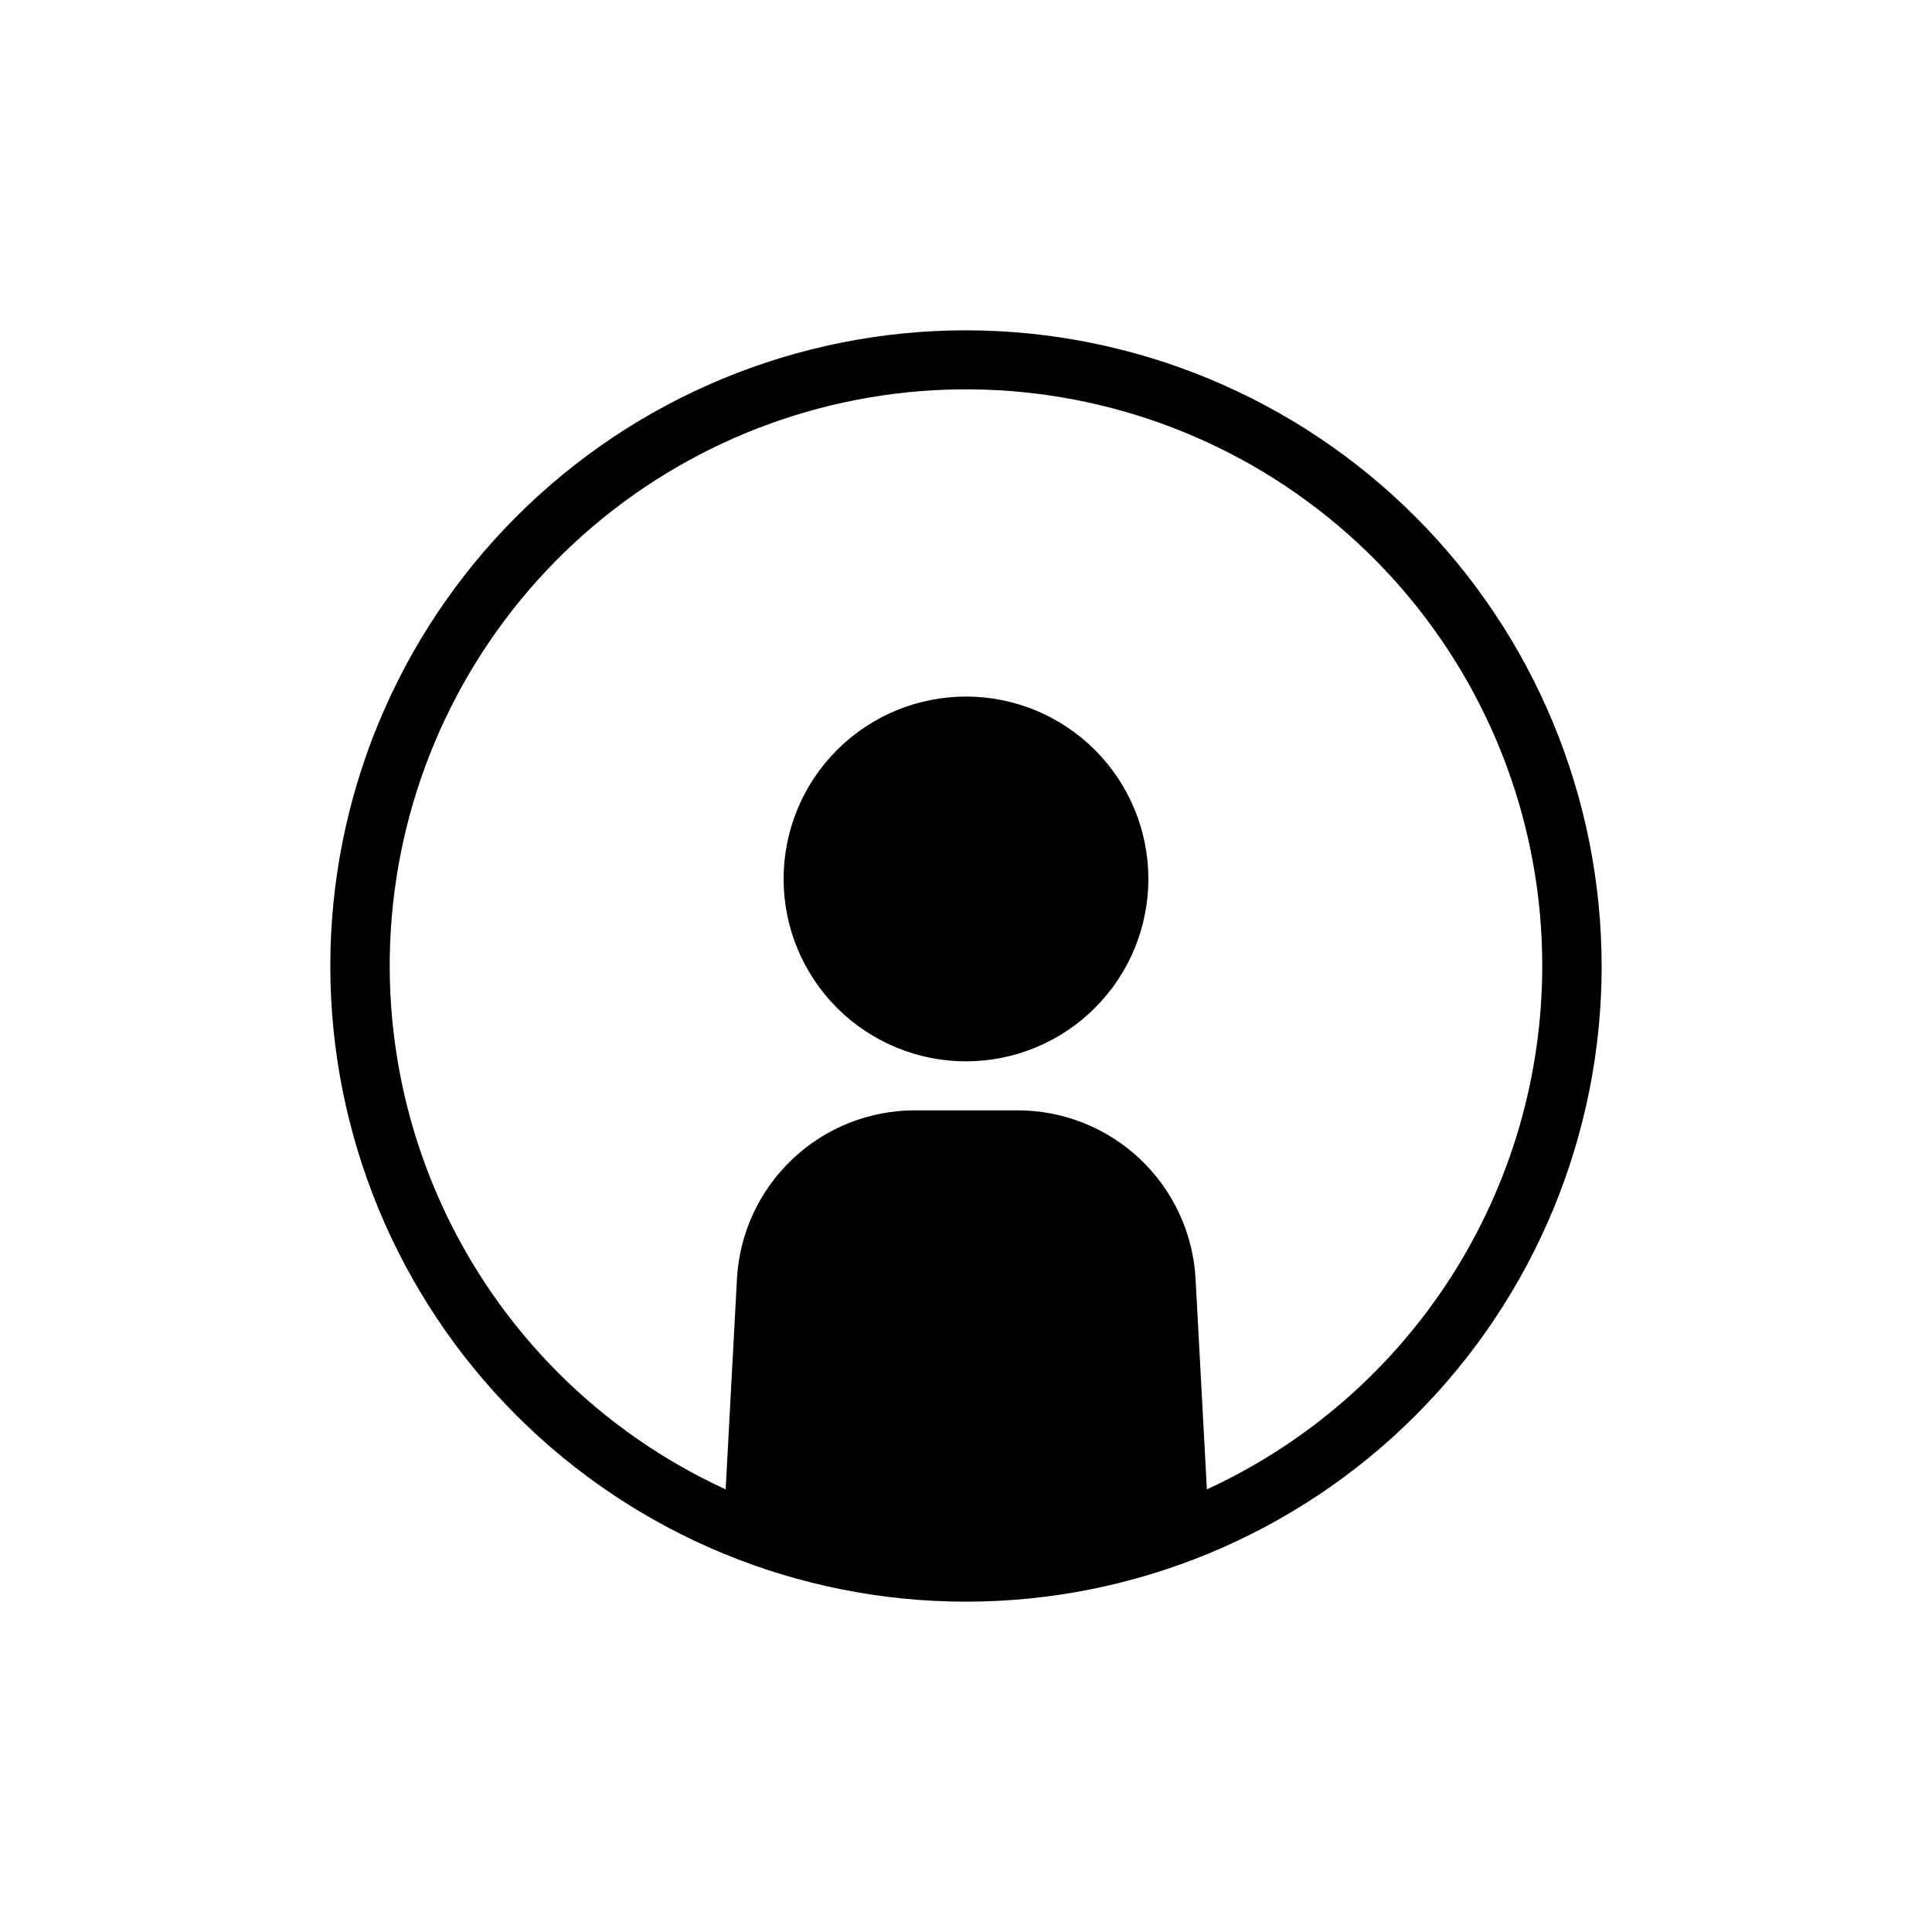
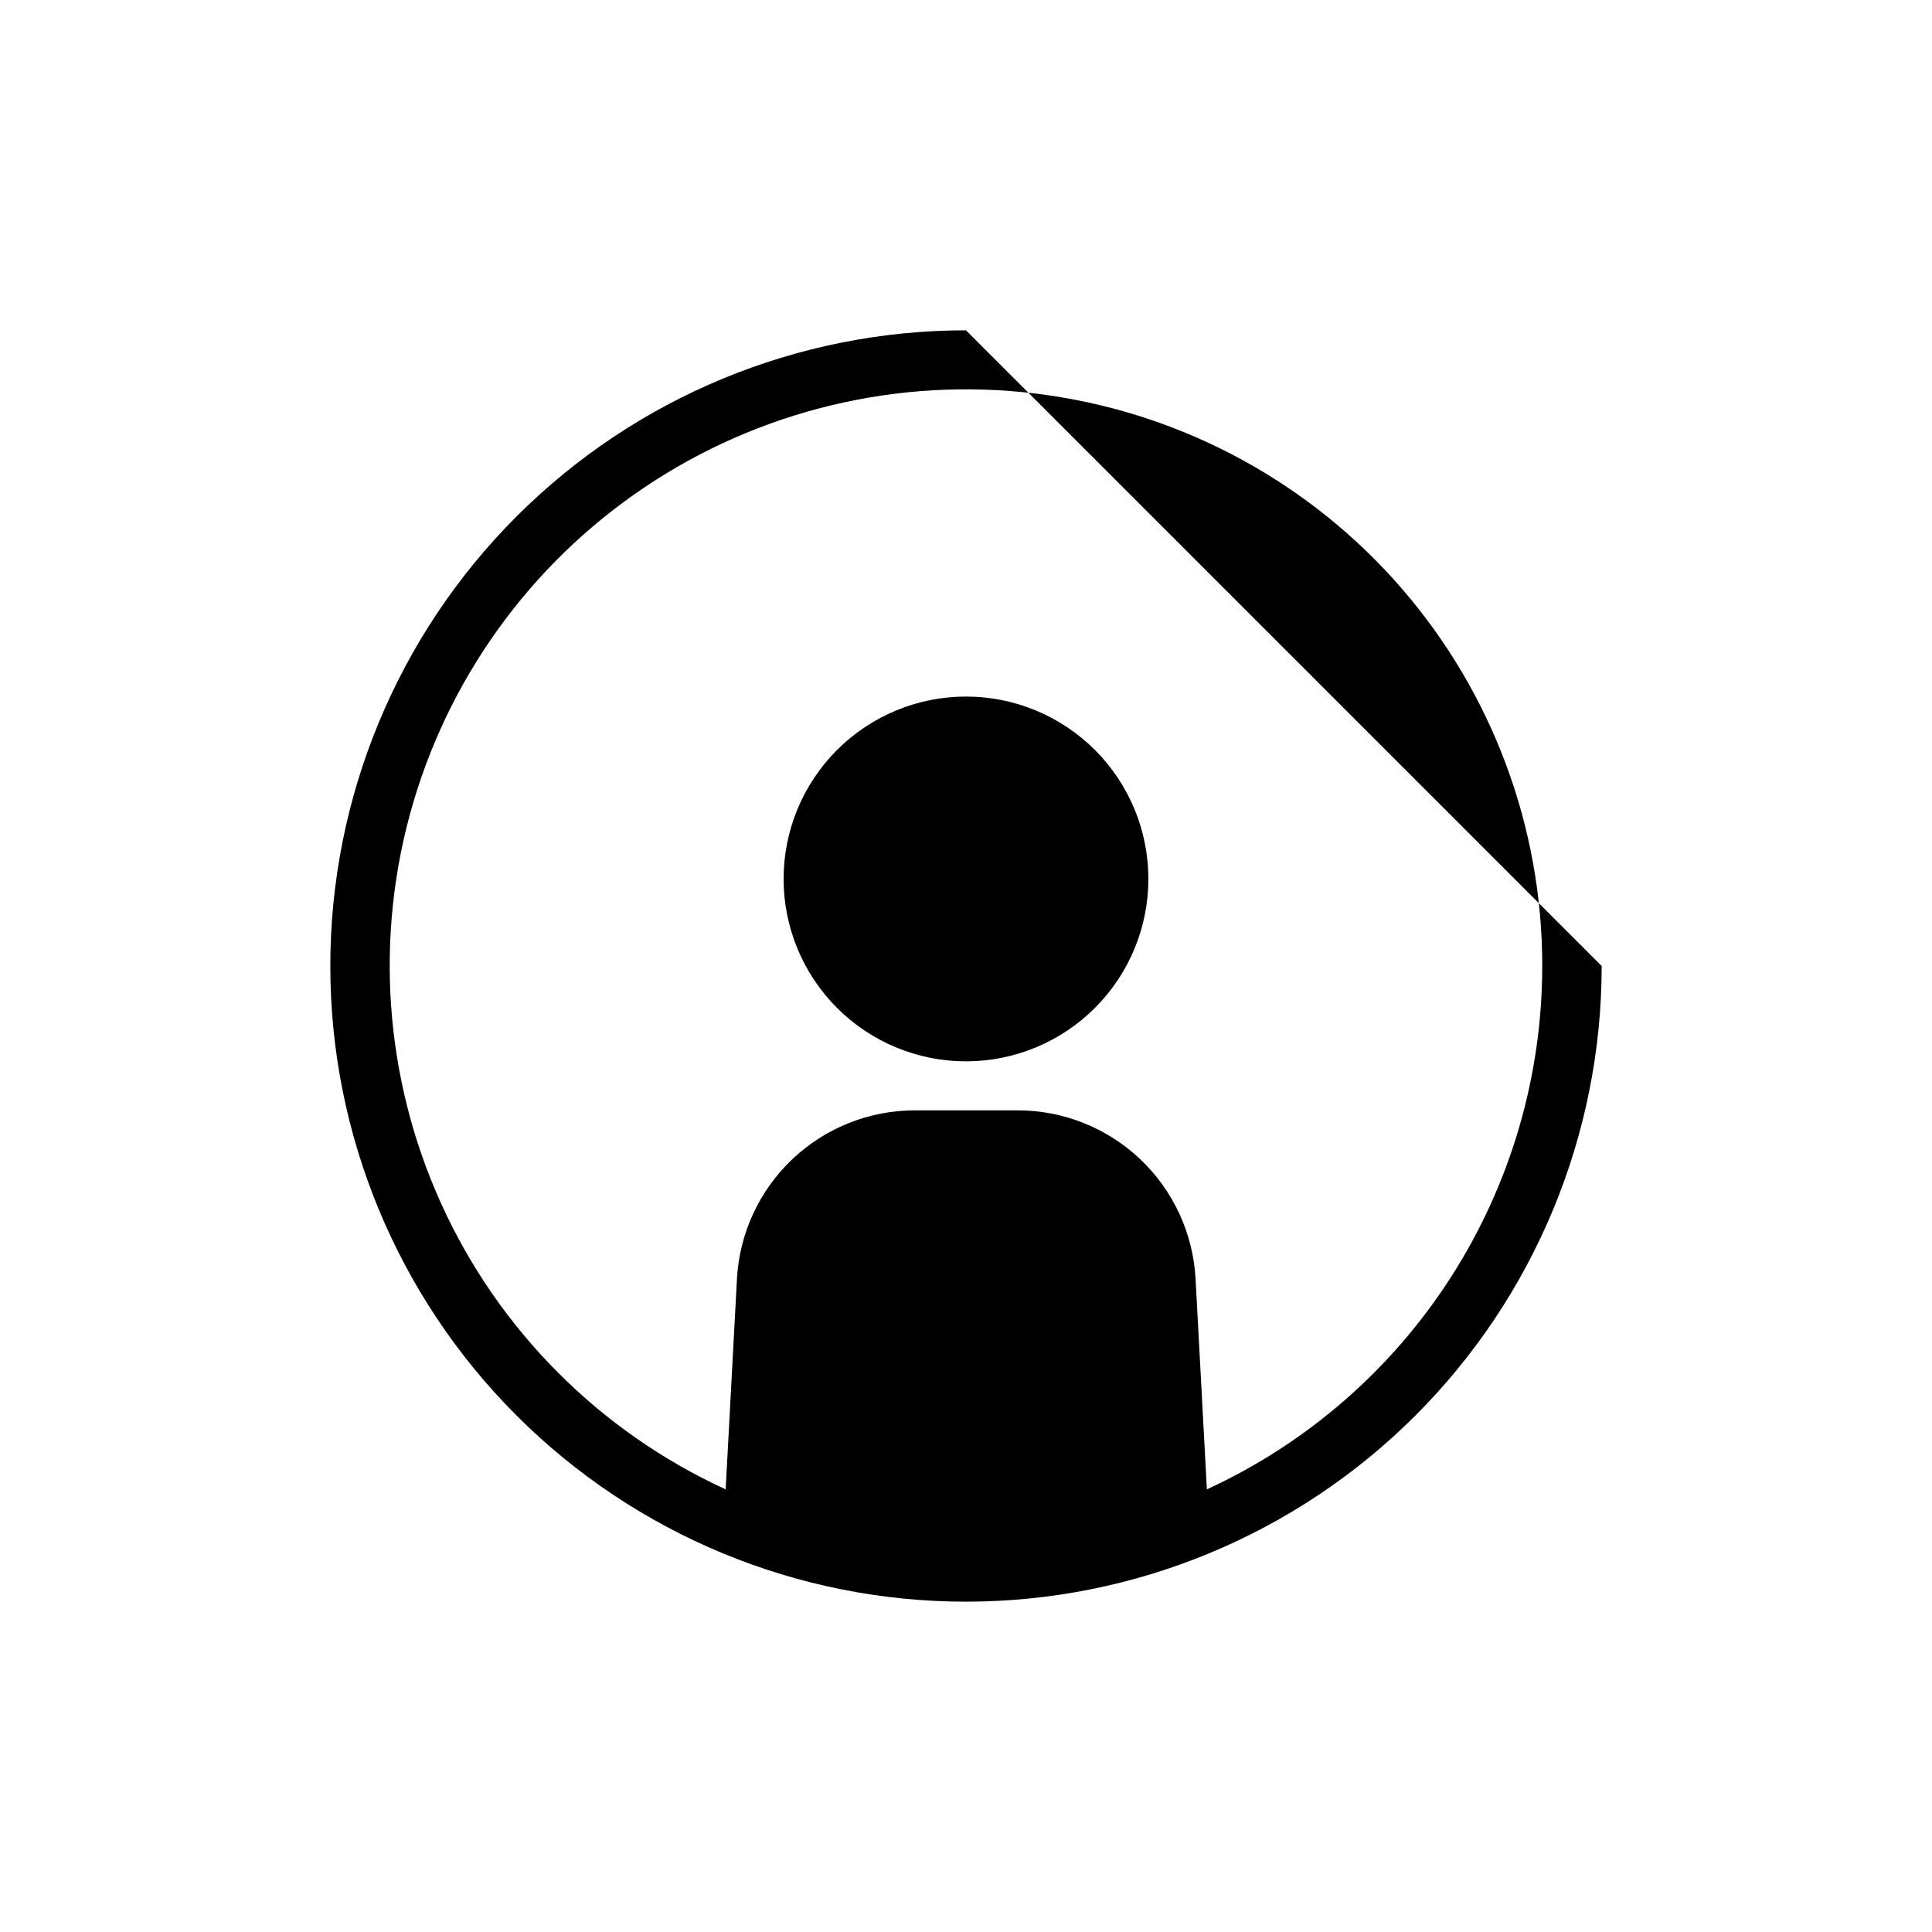
<svg xmlns="http://www.w3.org/2000/svg" fill="#000000" width="800px" height="800px" version="1.1" viewBox="144 144 512 512">
-   <path d="m448.33 376.93c0 12.82-5.09 25.113-14.156 34.176-9.062 9.066-21.359 14.16-34.176 14.16-12.82 0-25.113-5.094-34.18-14.16-9.062-9.062-14.156-21.355-14.156-34.176 0-12.82 5.094-25.113 14.156-34.176 9.066-9.066 21.359-14.16 34.18-14.16 12.816 0 25.113 5.094 34.176 14.16 9.066 9.062 14.156 21.355 14.156 34.176zm120.13 23.066c0 44.676-17.75 87.527-49.344 119.12-31.59 31.594-74.441 49.344-119.12 49.344-44.68 0-87.527-17.75-119.12-49.344-31.594-31.59-49.34-74.441-49.34-119.12 0-44.68 17.746-87.527 49.34-119.12s74.441-49.34 119.12-49.34c44.664 0.039 87.488 17.801 119.07 49.387 31.582 31.582 49.344 74.406 49.387 119.07zm-15.742 0h-0.004c0.023-36.73-13.188-72.234-37.215-100.01-24.031-27.777-57.266-45.965-93.613-51.23-36.348-5.266-73.379 2.75-104.3 22.566-30.922 19.82-53.668 50.121-64.062 85.344-10.395 35.227-7.75 73.02 7.457 106.45 15.203 33.434 41.949 60.266 75.328 75.582l2.992-55.734c0.645-12.086 5.906-23.461 14.695-31.781s20.434-12.949 32.539-12.93h27.078c12.102-0.02 23.75 4.609 32.539 12.93s14.047 19.695 14.691 31.781l2.992 55.734c26.523-12.203 48.992-31.758 64.746-56.34 15.75-24.586 24.125-53.168 24.129-82.363z" />
+   <path d="m448.33 376.93c0 12.82-5.09 25.113-14.156 34.176-9.062 9.066-21.359 14.16-34.176 14.16-12.82 0-25.113-5.094-34.18-14.16-9.062-9.062-14.156-21.355-14.156-34.176 0-12.82 5.094-25.113 14.156-34.176 9.066-9.066 21.359-14.16 34.18-14.16 12.816 0 25.113 5.094 34.176 14.16 9.066 9.062 14.156 21.355 14.156 34.176zm120.13 23.066c0 44.676-17.75 87.527-49.344 119.12-31.59 31.594-74.441 49.344-119.12 49.344-44.68 0-87.527-17.75-119.12-49.344-31.594-31.59-49.34-74.441-49.34-119.12 0-44.68 17.746-87.527 49.34-119.12s74.441-49.34 119.12-49.34zm-15.742 0h-0.004c0.023-36.73-13.188-72.234-37.215-100.01-24.031-27.777-57.266-45.965-93.613-51.23-36.348-5.266-73.379 2.75-104.3 22.566-30.922 19.82-53.668 50.121-64.062 85.344-10.395 35.227-7.75 73.02 7.457 106.45 15.203 33.434 41.949 60.266 75.328 75.582l2.992-55.734c0.645-12.086 5.906-23.461 14.695-31.781s20.434-12.949 32.539-12.93h27.078c12.102-0.02 23.75 4.609 32.539 12.93s14.047 19.695 14.691 31.781l2.992 55.734c26.523-12.203 48.992-31.758 64.746-56.34 15.75-24.586 24.125-53.168 24.129-82.363z" />
</svg>